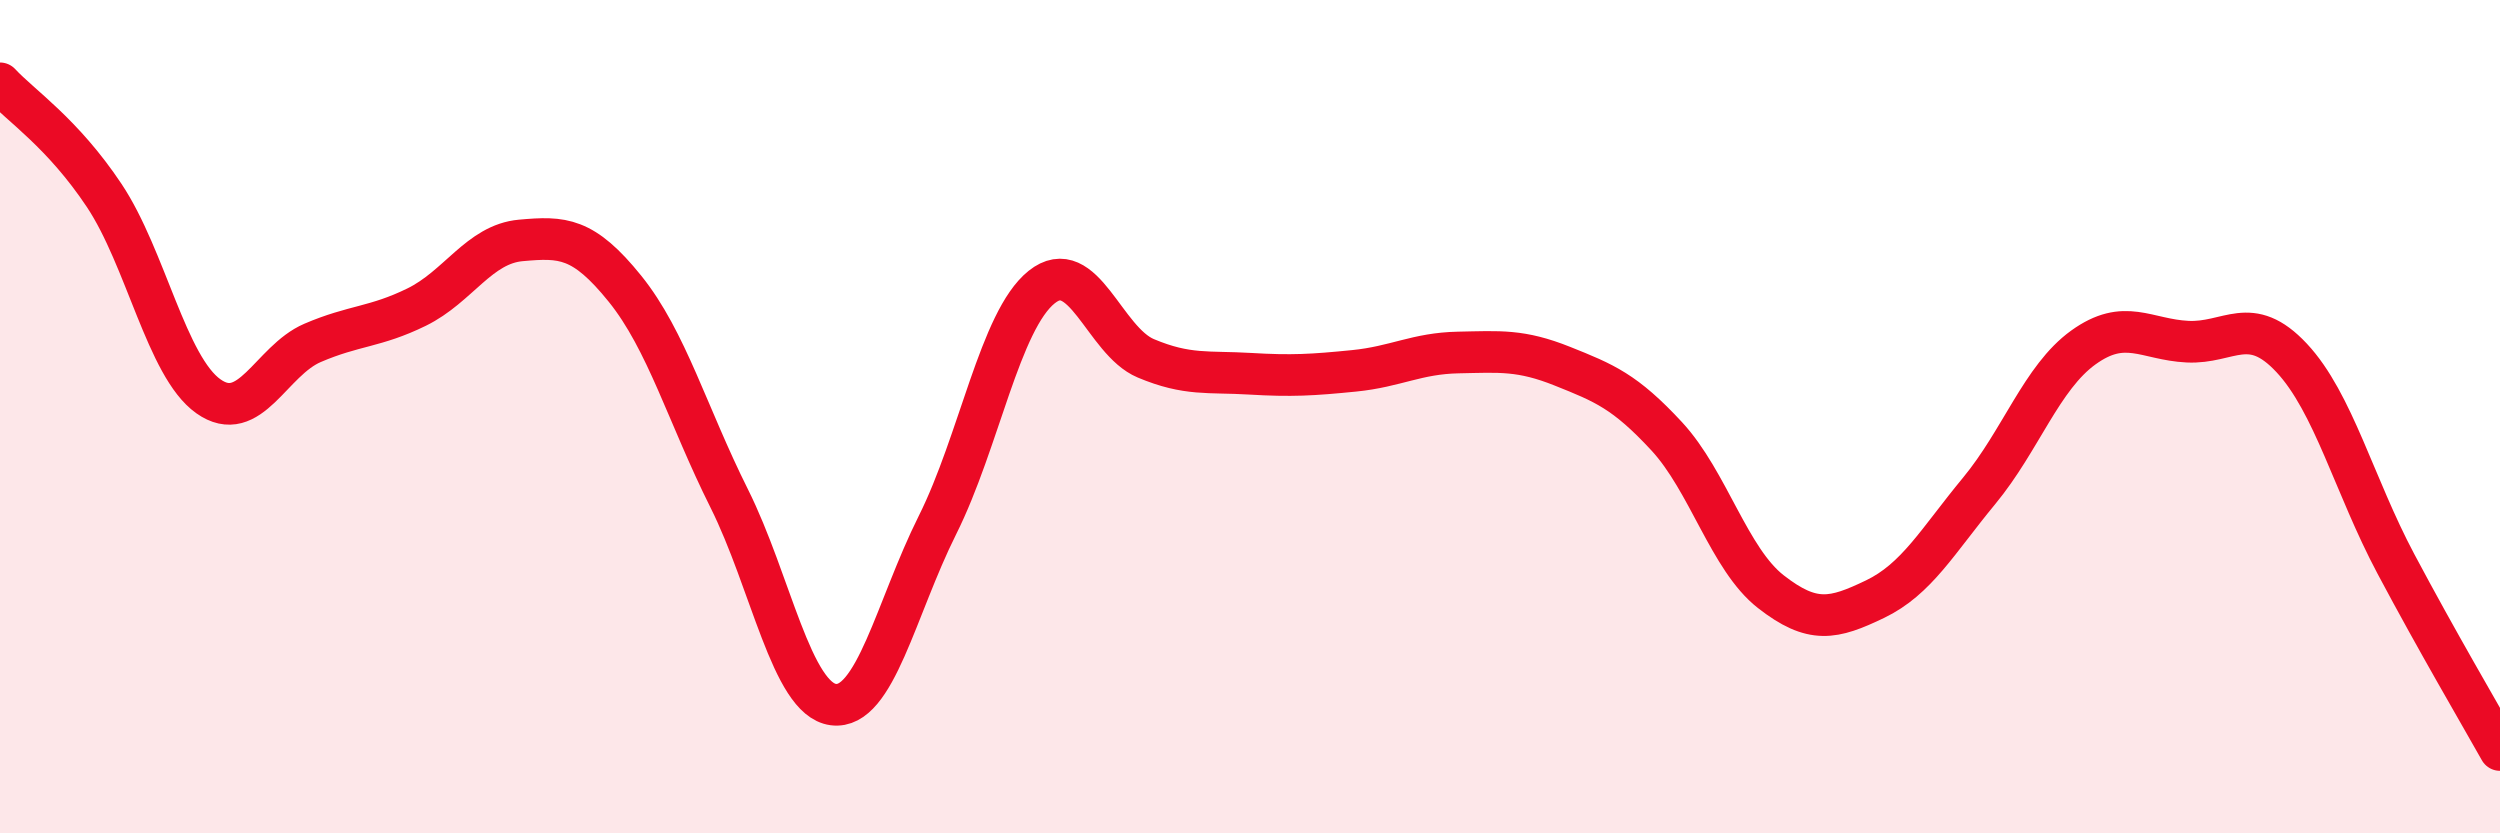
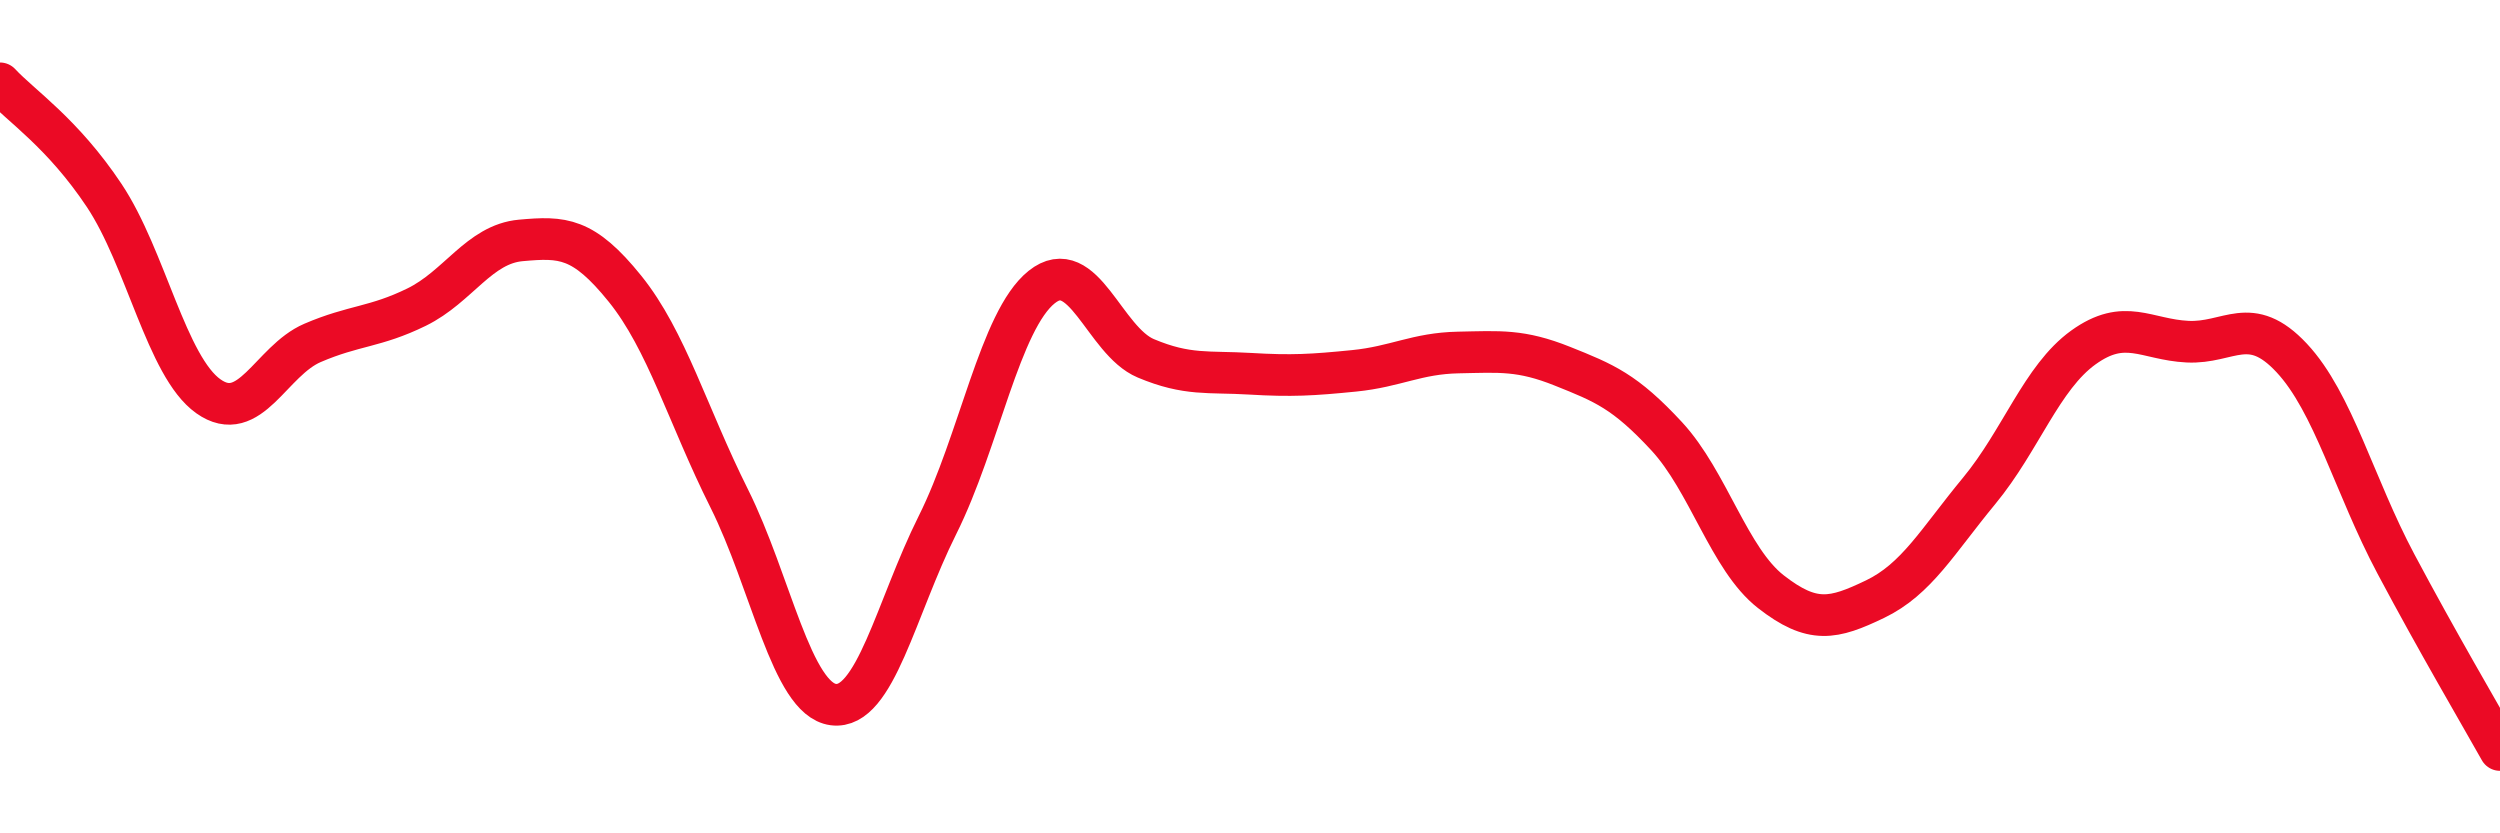
<svg xmlns="http://www.w3.org/2000/svg" width="60" height="20" viewBox="0 0 60 20">
-   <path d="M 0,2 C 0.5,2.54 1.5,3.19 2.5,4.69 C 3.5,6.19 4,8.8 5,9.51 C 6,10.22 6.5,8.66 7.5,8.23 C 8.5,7.8 9,7.86 10,7.37 C 11,6.88 11.5,5.86 12.5,5.77 C 13.5,5.68 14,5.69 15,6.93 C 16,8.17 16.5,9.96 17.5,11.96 C 18.5,13.96 19,16.78 20,16.91 C 21,17.04 21.5,14.6 22.5,12.6 C 23.5,10.6 24,7.69 25,6.89 C 26,6.09 26.5,8.18 27.5,8.6 C 28.5,9.02 29,8.91 30,8.97 C 31,9.03 31.5,9 32.5,8.9 C 33.5,8.8 34,8.48 35,8.46 C 36,8.44 36.5,8.39 37.5,8.79 C 38.5,9.19 39,9.39 40,10.47 C 41,11.55 41.5,13.42 42.5,14.2 C 43.5,14.98 44,14.86 45,14.38 C 46,13.9 46.5,12.99 47.5,11.78 C 48.5,10.57 49,9.06 50,8.34 C 51,7.62 51.5,8.15 52.5,8.2 C 53.5,8.25 54,7.52 55,8.59 C 56,9.66 56.5,11.65 57.5,13.53 C 58.5,15.41 59.5,17.11 60,18L60 20L0 20Z" fill="#EB0A25" opacity="0.1" stroke-linecap="round" stroke-linejoin="round" />
  <path d="M 0,2 C 0.5,2.54 1.5,3.19 2.5,4.69 C 3.5,6.19 4,8.8 5,9.51 C 6,10.22 6.5,8.66 7.5,8.23 C 8.5,7.8 9,7.86 10,7.37 C 11,6.88 11.5,5.86 12.5,5.77 C 13.5,5.68 14,5.69 15,6.93 C 16,8.17 16.5,9.96 17.5,11.96 C 18.5,13.96 19,16.78 20,16.91 C 21,17.04 21.5,14.6 22.5,12.6 C 23.5,10.6 24,7.69 25,6.89 C 26,6.09 26.5,8.18 27.5,8.6 C 28.5,9.02 29,8.91 30,8.97 C 31,9.03 31.5,9 32.5,8.9 C 33.5,8.8 34,8.48 35,8.46 C 36,8.44 36.5,8.39 37.5,8.79 C 38.5,9.19 39,9.39 40,10.47 C 41,11.55 41.5,13.42 42.5,14.2 C 43.5,14.98 44,14.86 45,14.38 C 46,13.9 46.5,12.99 47.5,11.78 C 48.5,10.57 49,9.06 50,8.34 C 51,7.62 51.5,8.15 52.5,8.2 C 53.5,8.25 54,7.52 55,8.59 C 56,9.66 56.5,11.65 57.5,13.53 C 58.5,15.41 59.5,17.11 60,18" stroke="#EB0A25" stroke-width="1" fill="none" stroke-linecap="round" stroke-linejoin="round" />
</svg>